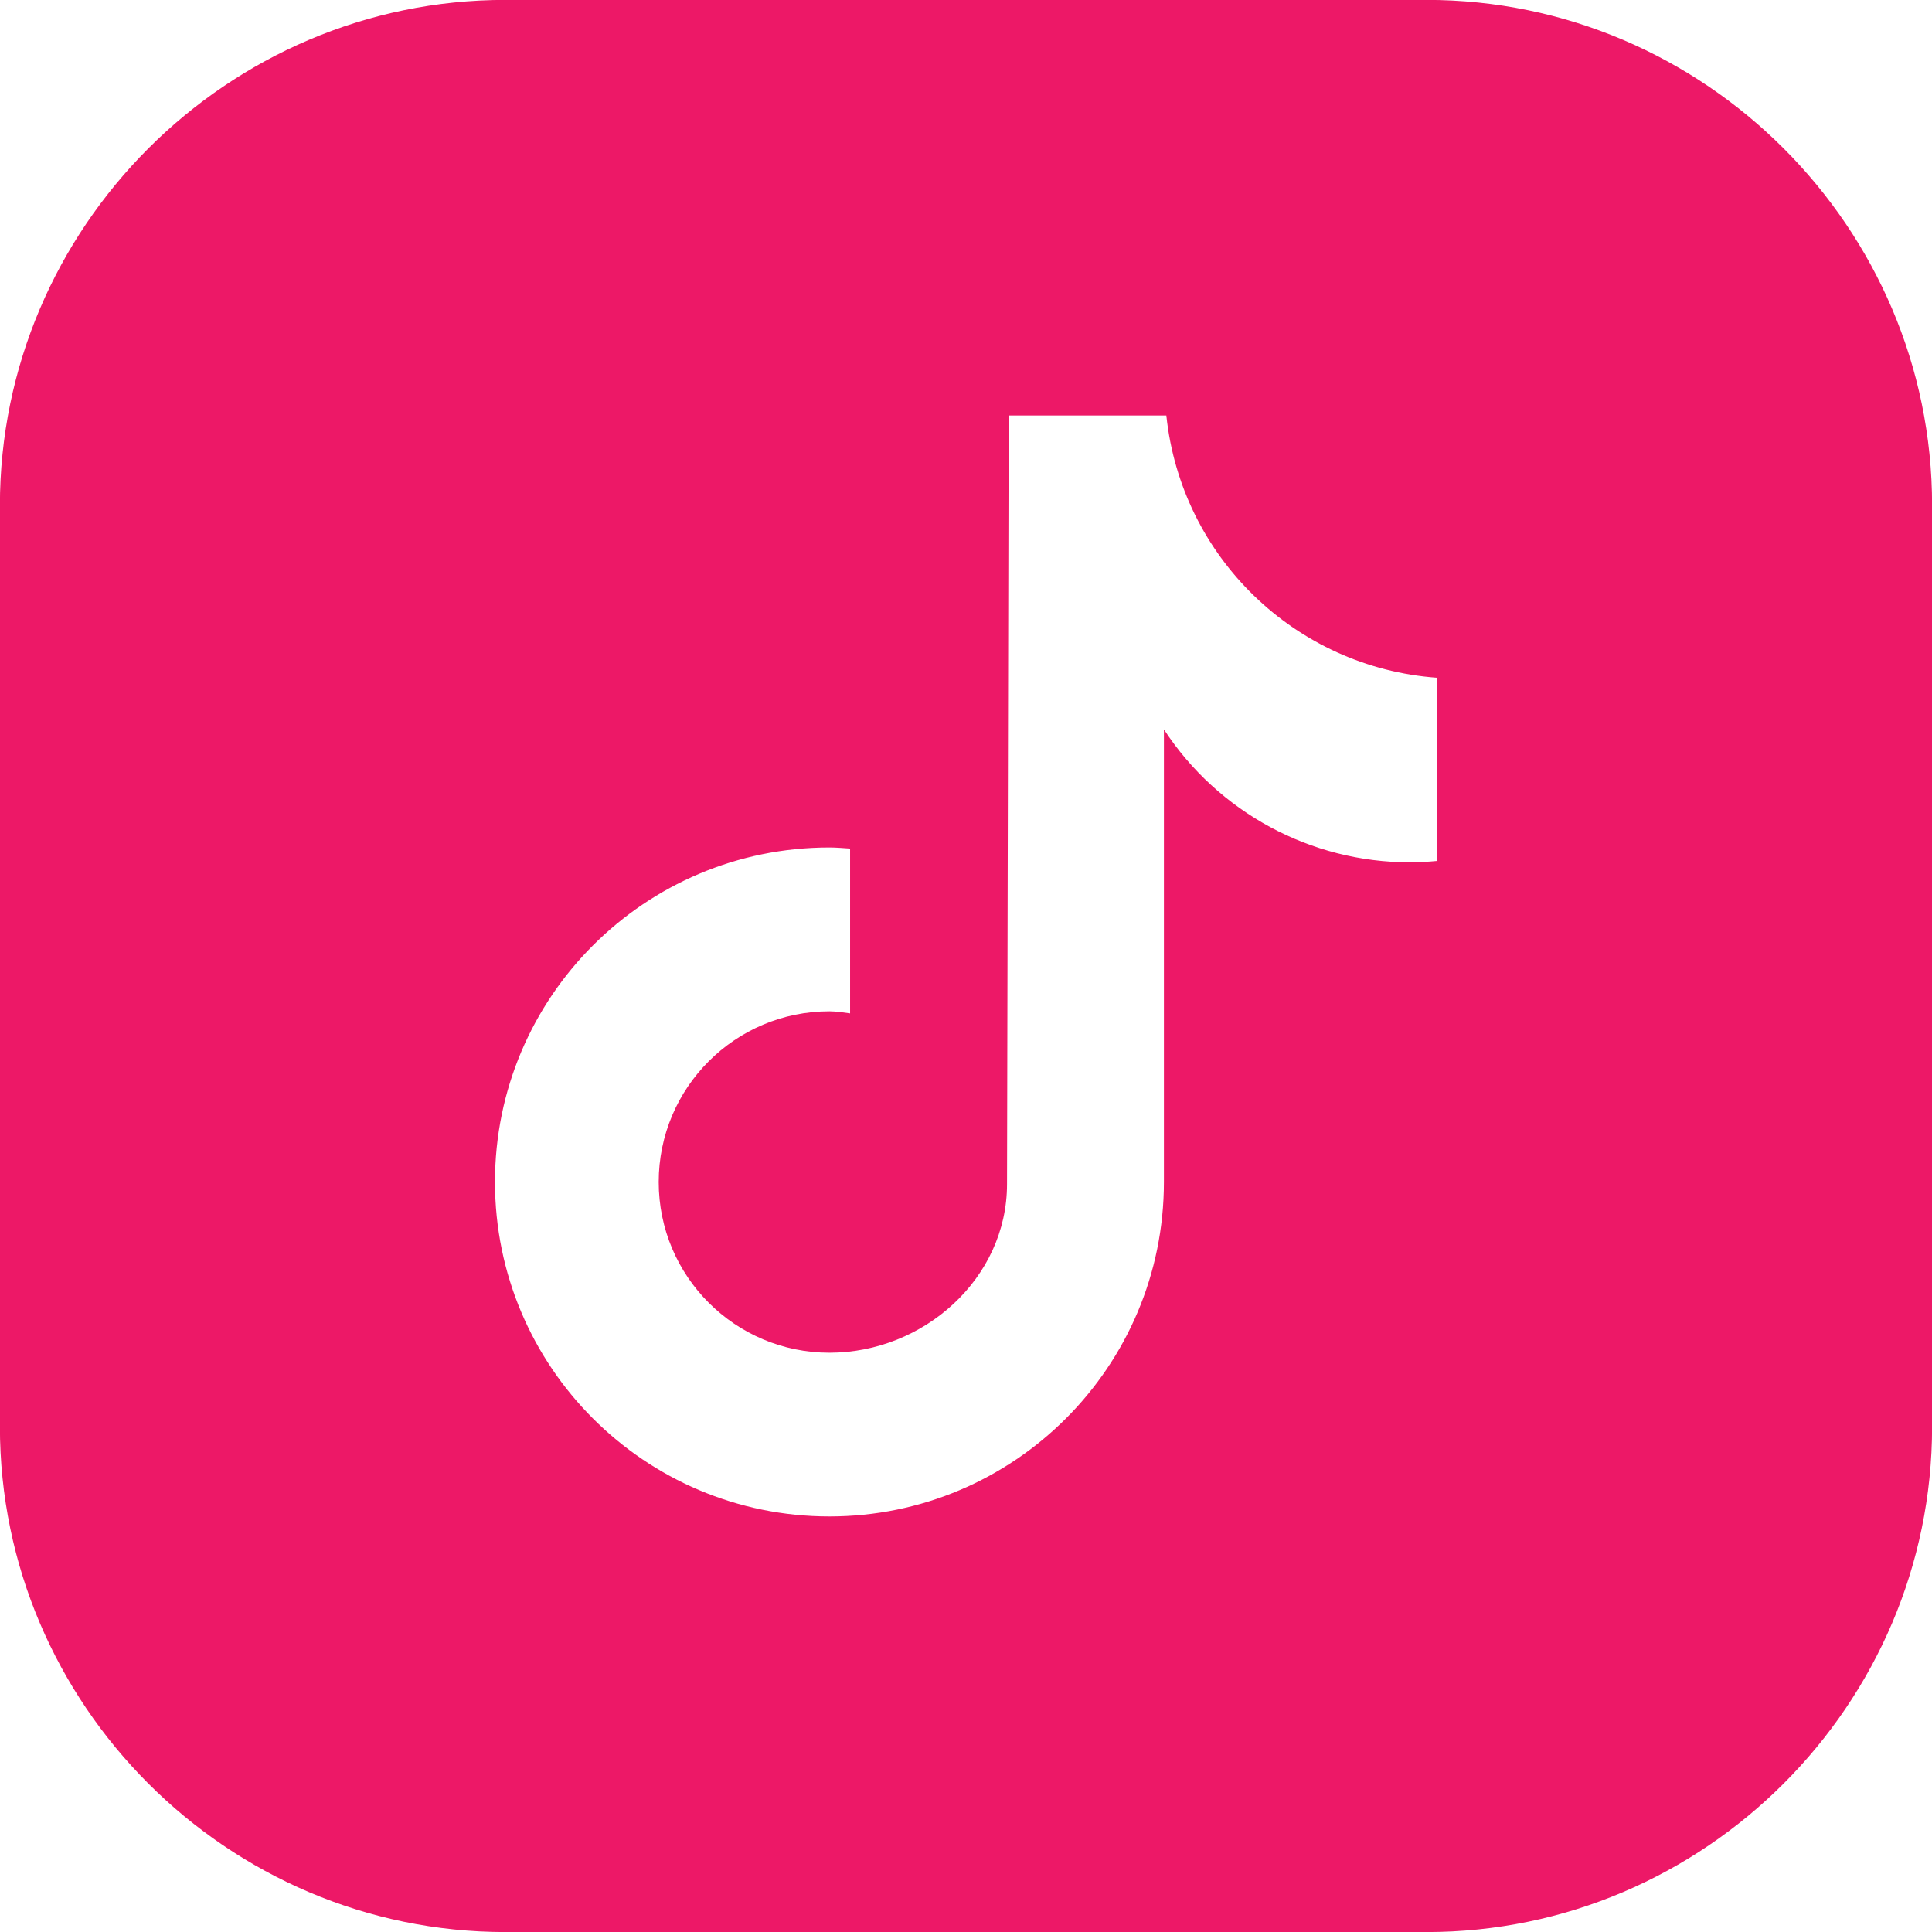
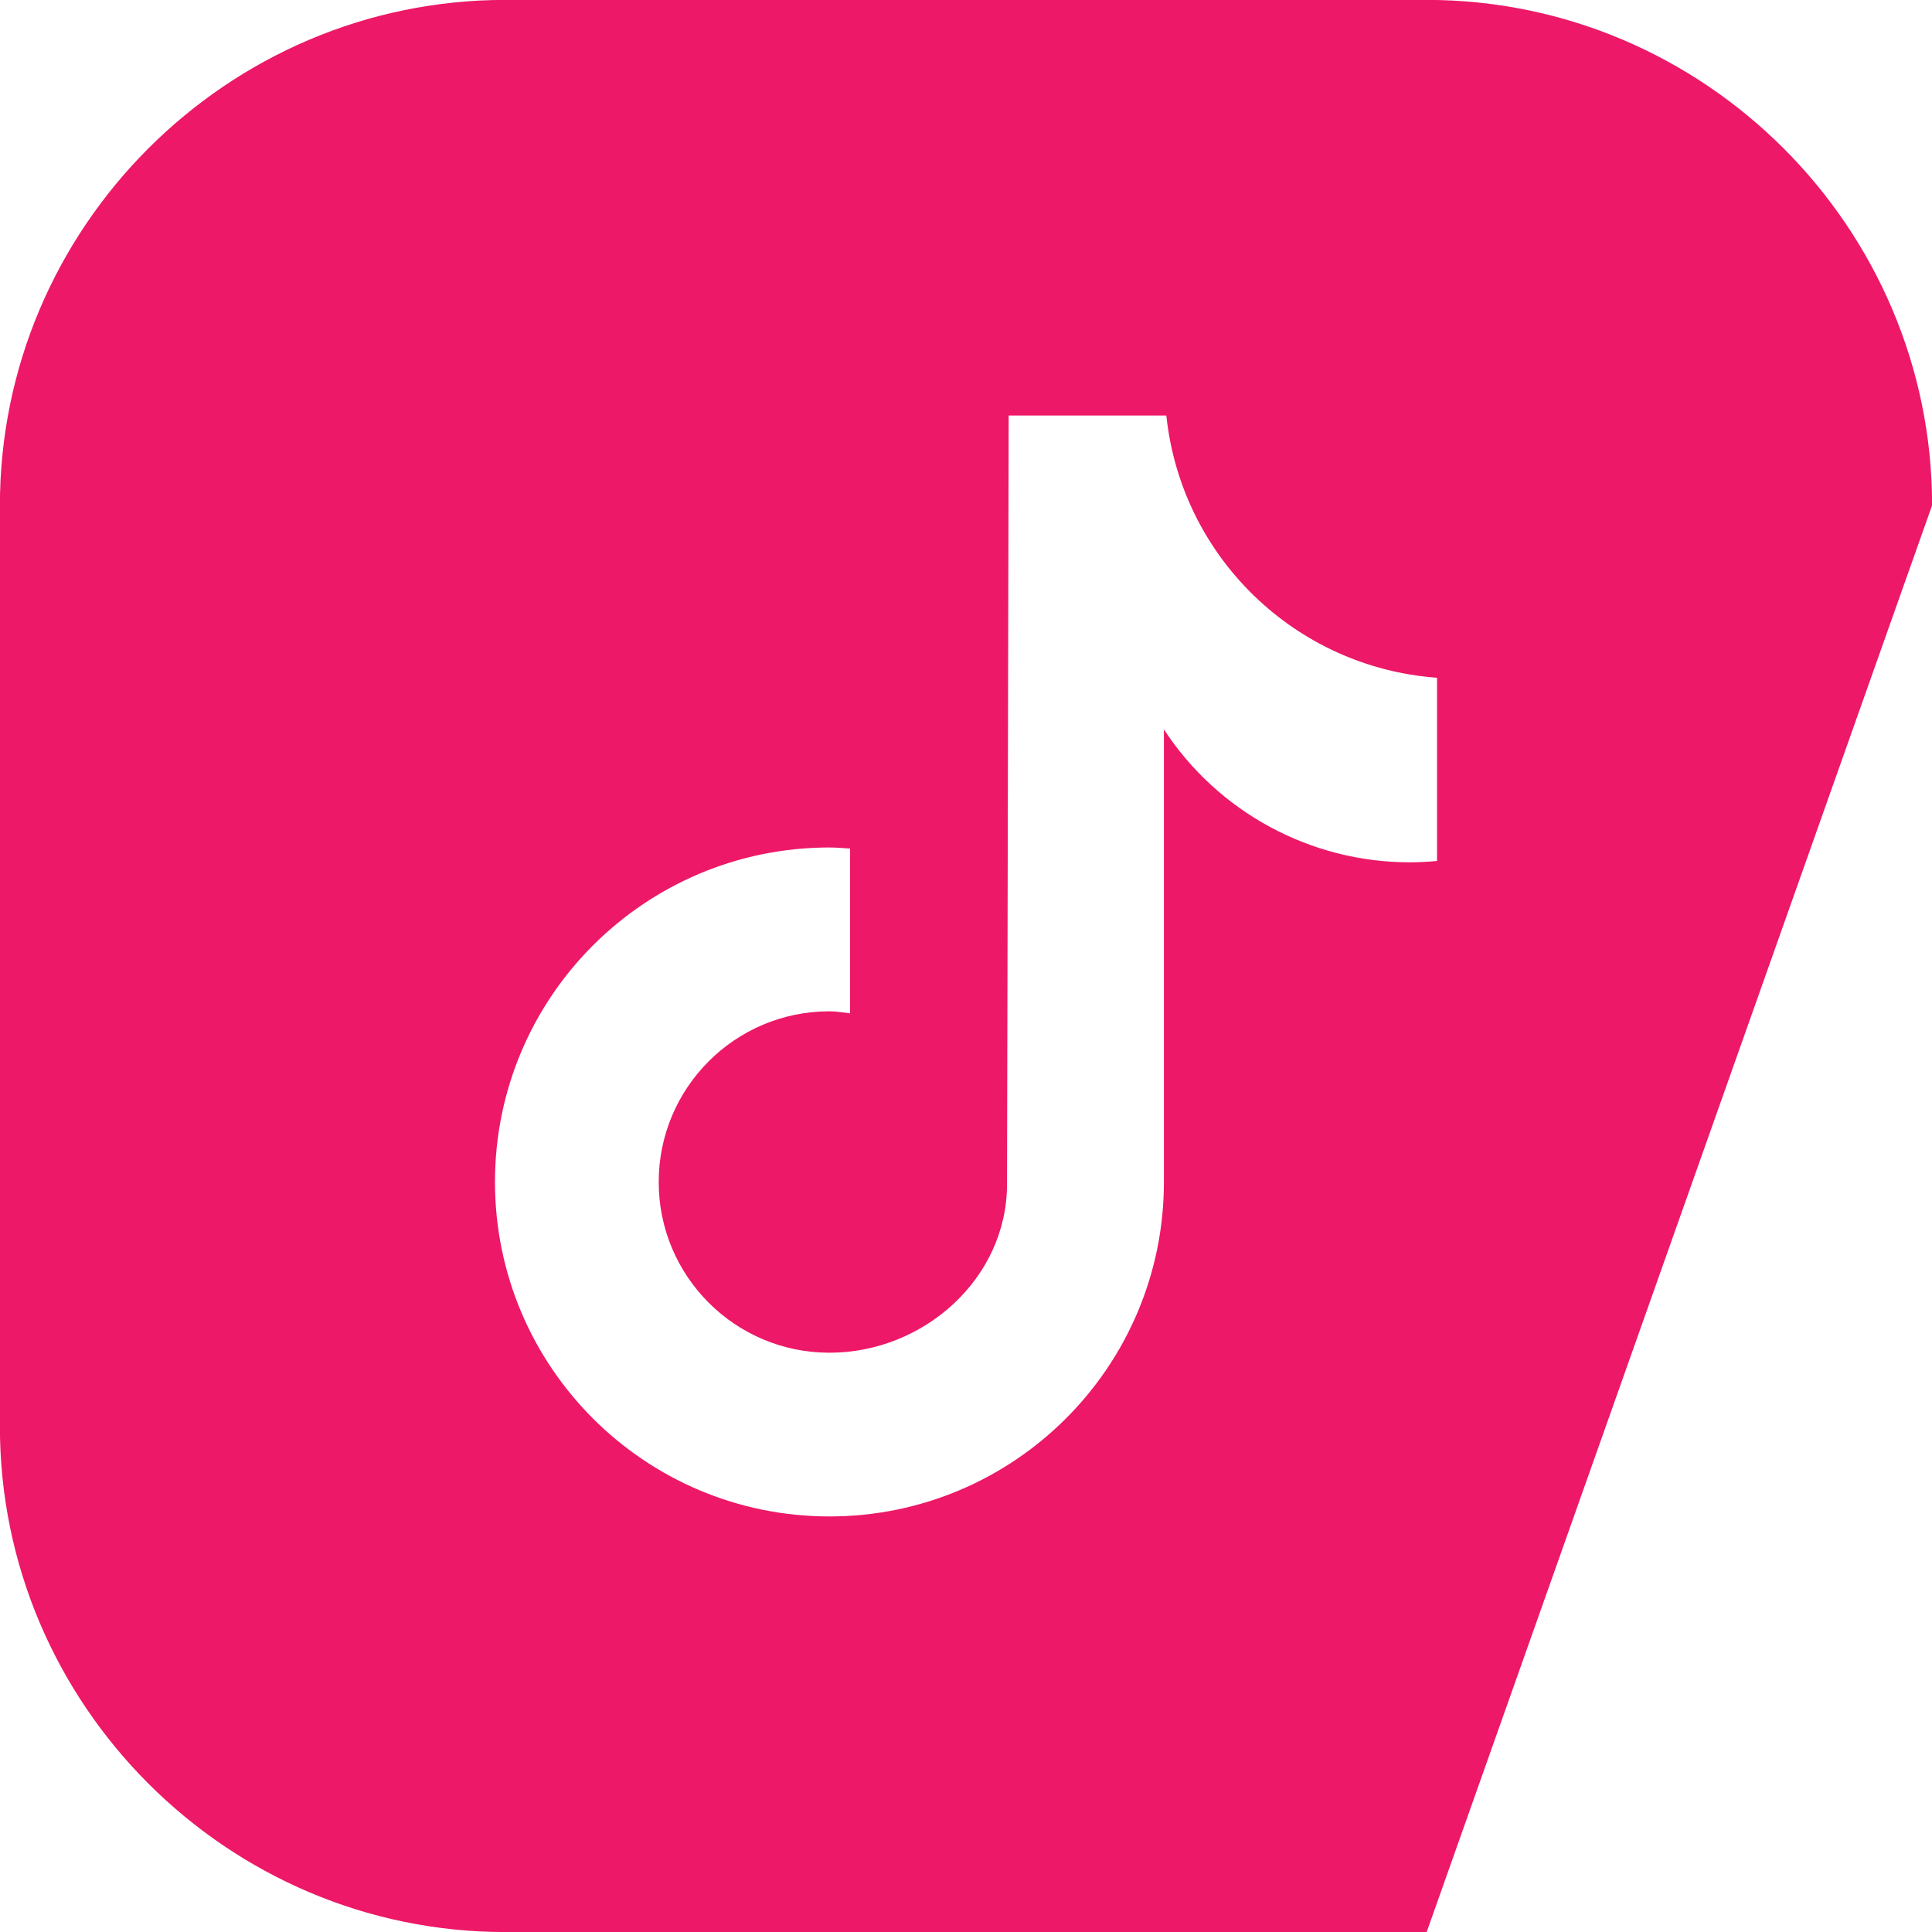
<svg xmlns="http://www.w3.org/2000/svg" fill="#000000" height="220.4" preserveAspectRatio="xMidYMid meet" version="1" viewBox="17.8 17.8 220.4 220.4" width="220.4" zoomAndPan="magnify">
  <g id="change1_1">
-     <path d="M 181.734 116.016 L 181.719 116.016 C 180.691 116.117 179.66 116.168 178.633 116.172 C 167.32 116.176 156.773 110.473 150.578 101.012 L 150.578 152.637 C 150.578 173.711 133.492 190.793 112.422 190.793 C 91.348 190.793 74.266 173.711 74.266 152.637 C 74.266 131.562 91.348 114.48 112.422 114.48 C 113.219 114.48 113.996 114.555 114.777 114.602 L 114.777 133.406 C 113.996 133.312 113.227 133.168 112.422 133.168 C 101.664 133.168 92.945 141.887 92.945 152.645 C 92.945 163.398 101.664 172.117 112.422 172.117 C 123.18 172.117 132.68 163.641 132.68 152.883 L 132.867 65.203 L 150.855 65.203 C 152.551 81.336 165.559 93.938 181.734 95.117 Z M 180.551 17.789 L 75.449 17.789 C 43.738 17.789 17.789 43.738 17.789 75.449 L 17.789 180.551 C 17.789 212.262 43.738 238.207 75.449 238.207 L 180.551 238.207 C 212.262 238.207 238.211 212.262 238.211 180.551 L 238.211 75.449 C 238.211 43.738 212.262 17.789 180.551 17.789" fill="#ed1867" />
+     <path d="M 181.734 116.016 L 181.719 116.016 C 180.691 116.117 179.66 116.168 178.633 116.172 C 167.32 116.176 156.773 110.473 150.578 101.012 L 150.578 152.637 C 150.578 173.711 133.492 190.793 112.422 190.793 C 91.348 190.793 74.266 173.711 74.266 152.637 C 74.266 131.562 91.348 114.48 112.422 114.48 C 113.219 114.48 113.996 114.555 114.777 114.602 L 114.777 133.406 C 113.996 133.312 113.227 133.168 112.422 133.168 C 101.664 133.168 92.945 141.887 92.945 152.645 C 92.945 163.398 101.664 172.117 112.422 172.117 C 123.18 172.117 132.68 163.641 132.68 152.883 L 132.867 65.203 L 150.855 65.203 C 152.551 81.336 165.559 93.938 181.734 95.117 Z M 180.551 17.789 L 75.449 17.789 C 43.738 17.789 17.789 43.738 17.789 75.449 L 17.789 180.551 C 17.789 212.262 43.738 238.207 75.449 238.207 L 180.551 238.207 L 238.211 75.449 C 238.211 43.738 212.262 17.789 180.551 17.789" fill="#ed1867" />
  </g>
</svg>